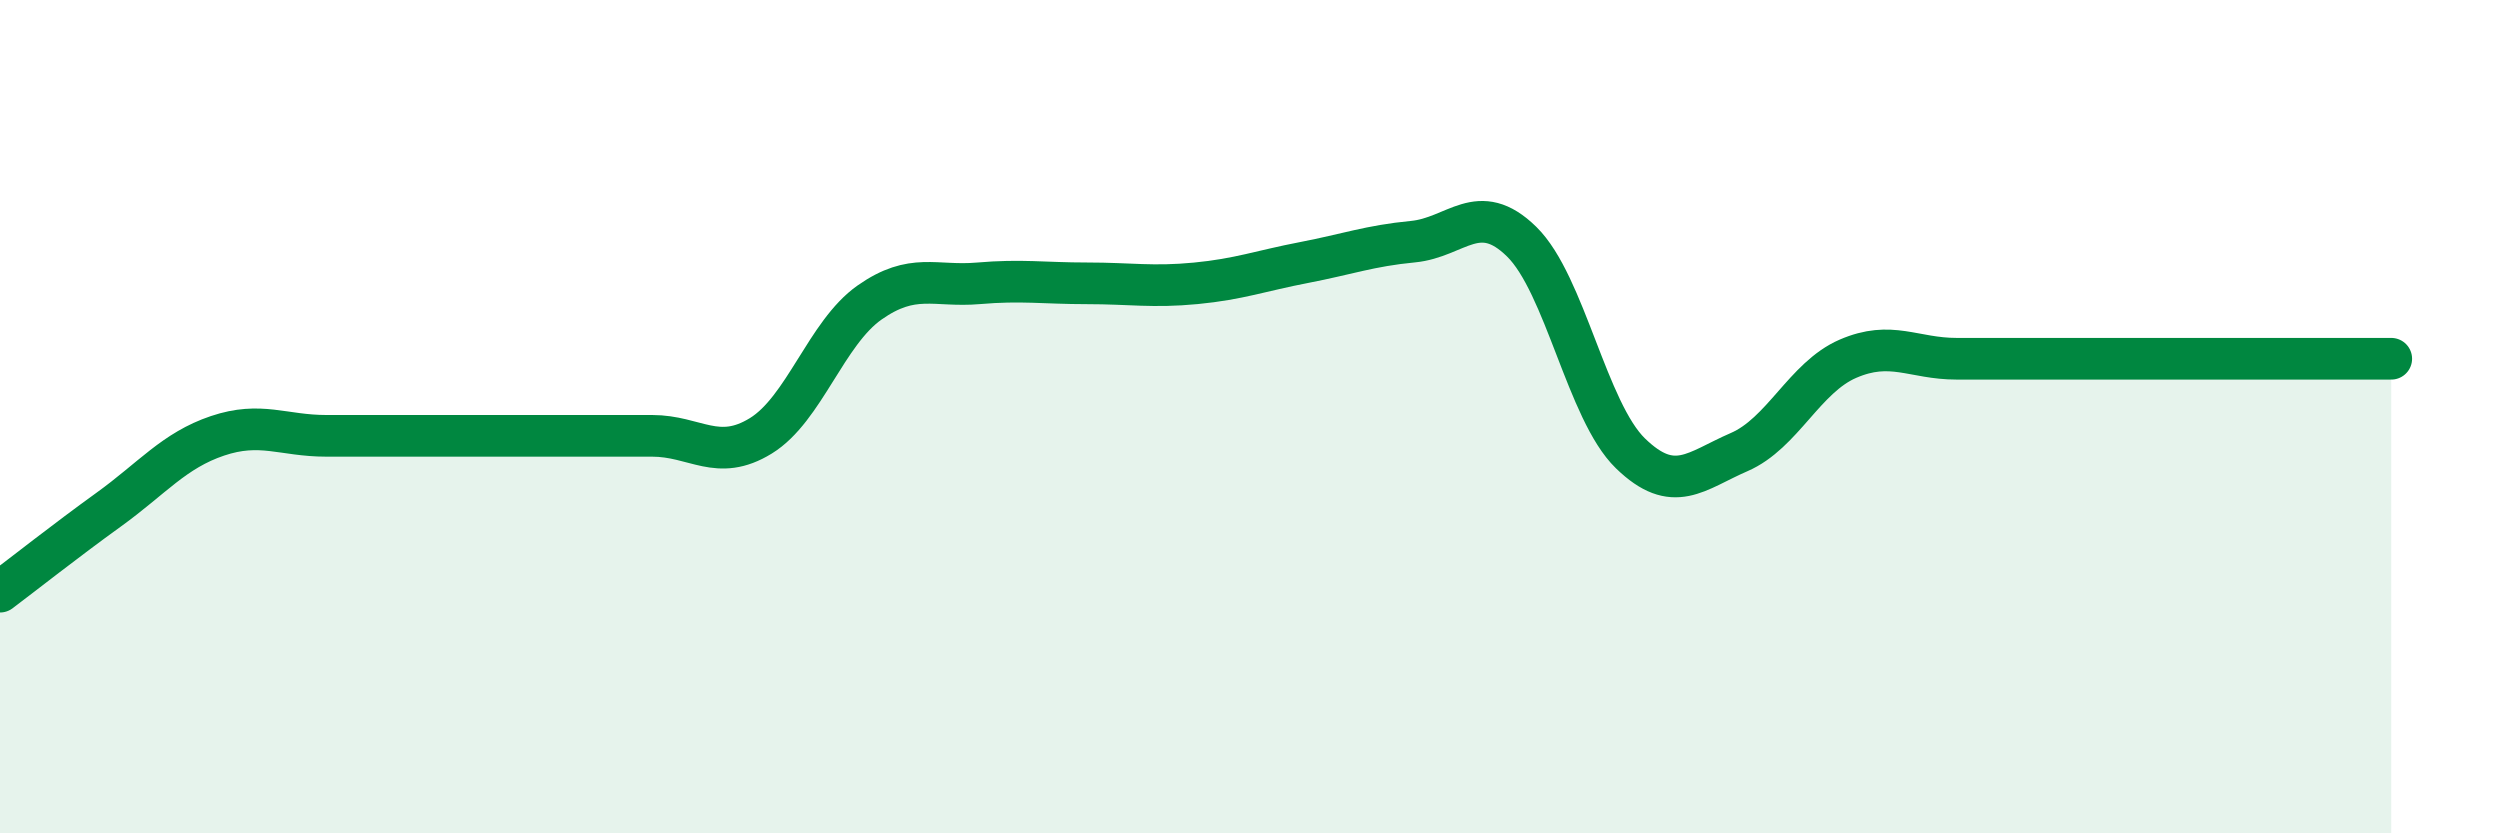
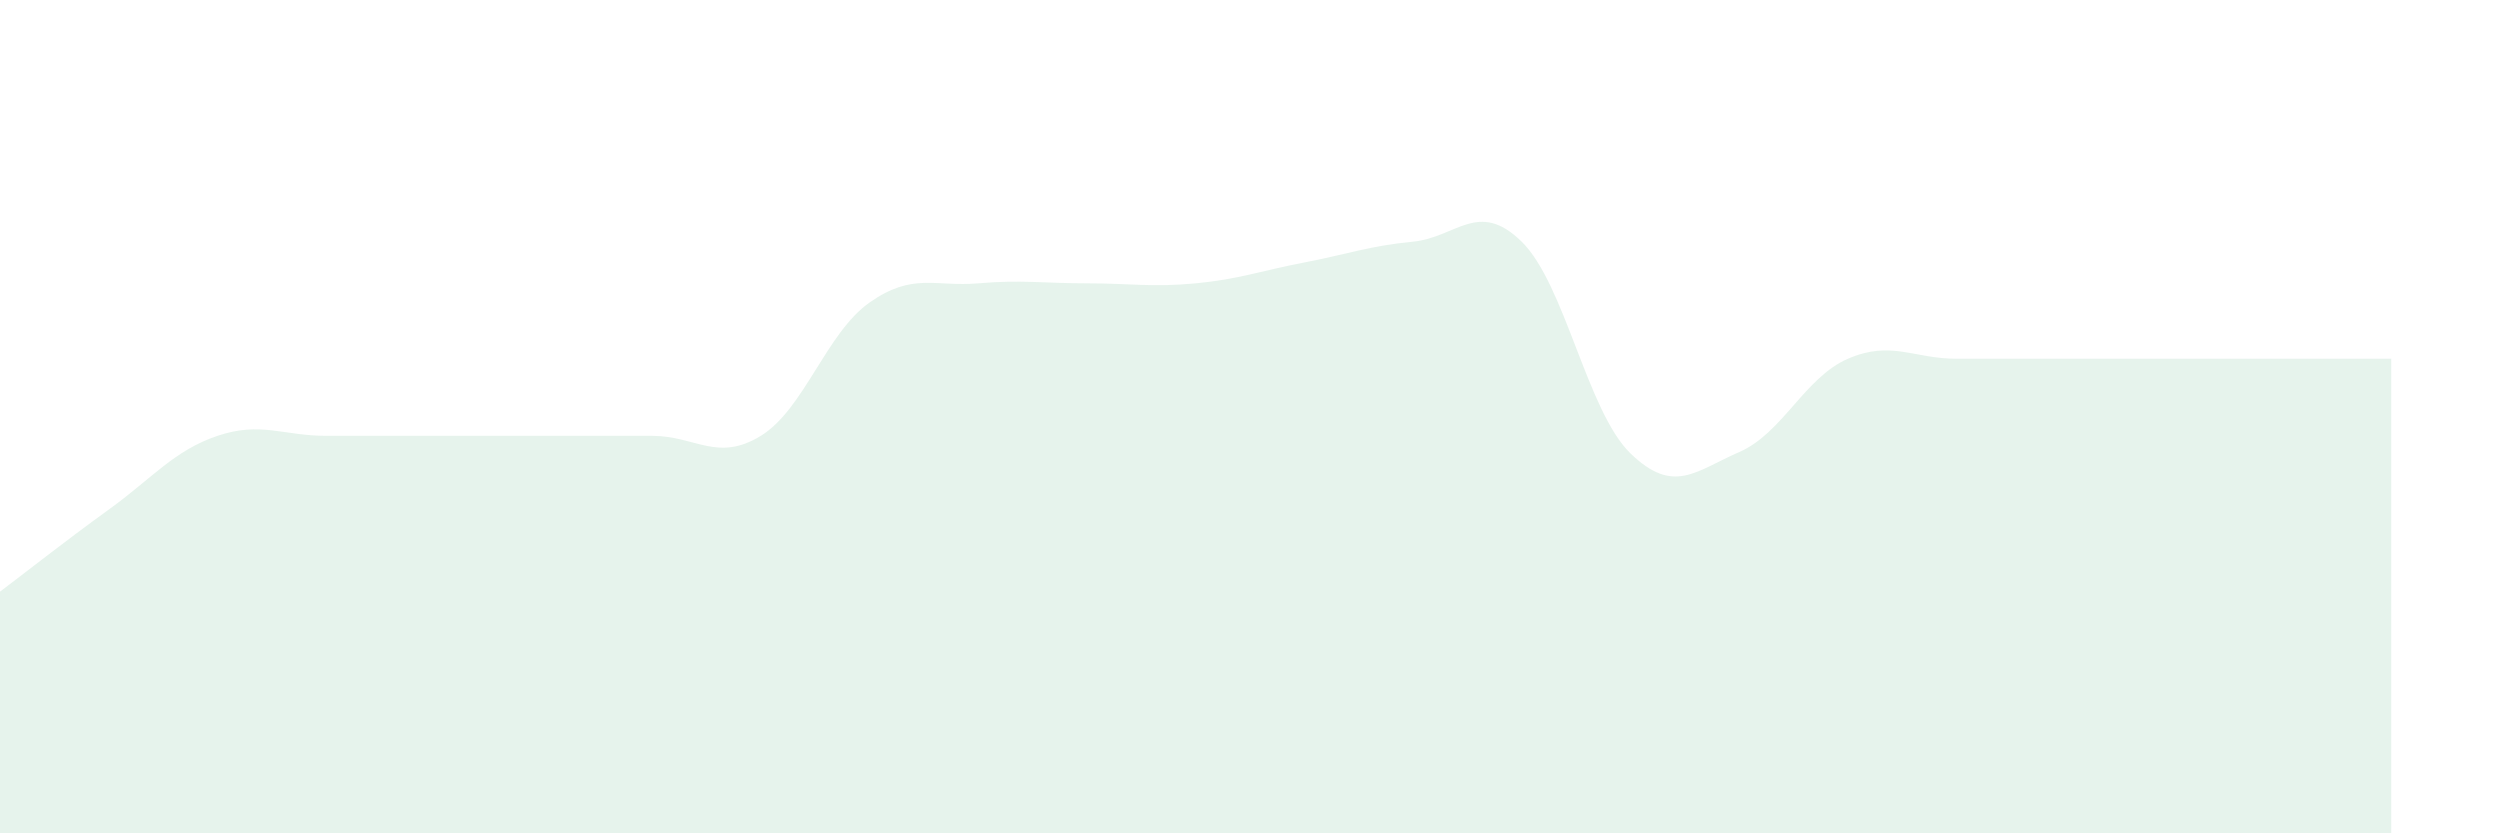
<svg xmlns="http://www.w3.org/2000/svg" width="60" height="20" viewBox="0 0 60 20">
  <path d="M 0,14.2 C 0.52,13.81 1.57,12.98 2.61,12.23 C 3.65,11.48 4.18,10.81 5.22,10.46 C 6.26,10.11 6.79,10.46 7.83,10.46 C 8.87,10.46 9.39,10.46 10.43,10.46 C 11.47,10.46 12,10.46 13.04,10.46 C 14.08,10.46 14.61,10.46 15.65,10.46 C 16.69,10.46 17.22,11.1 18.26,10.46 C 19.3,9.82 19.83,7.99 20.87,7.26 C 21.91,6.53 22.44,6.89 23.48,6.8 C 24.52,6.71 25.05,6.8 26.09,6.8 C 27.13,6.8 27.66,6.9 28.7,6.8 C 29.74,6.7 30.26,6.5 31.3,6.3 C 32.34,6.1 32.87,5.9 33.91,5.8 C 34.95,5.7 35.48,4.78 36.52,5.8 C 37.56,6.82 38.09,9.87 39.13,10.88 C 40.17,11.89 40.7,11.3 41.74,10.85 C 42.78,10.4 43.31,9.06 44.35,8.61 C 45.39,8.16 45.92,8.61 46.96,8.61 C 48,8.61 48.53,8.61 49.57,8.61 C 50.61,8.61 51.13,8.61 52.17,8.61 C 53.21,8.61 53.74,8.61 54.78,8.61 C 55.82,8.61 56.87,8.61 57.39,8.61L57.39 20L0 20Z" fill="#008740" opacity="0.1" stroke-linecap="round" stroke-linejoin="round" />
-   <path d="M 0,14.2 C 0.52,13.81 1.57,12.98 2.61,12.23 C 3.65,11.48 4.18,10.81 5.22,10.46 C 6.26,10.11 6.79,10.46 7.83,10.46 C 8.87,10.46 9.39,10.46 10.43,10.46 C 11.47,10.46 12,10.46 13.04,10.46 C 14.08,10.46 14.61,10.46 15.65,10.46 C 16.69,10.46 17.22,11.1 18.26,10.46 C 19.3,9.82 19.83,7.99 20.87,7.26 C 21.91,6.53 22.44,6.89 23.48,6.8 C 24.52,6.71 25.05,6.8 26.09,6.8 C 27.13,6.8 27.66,6.9 28.7,6.8 C 29.74,6.7 30.26,6.5 31.3,6.3 C 32.34,6.1 32.87,5.9 33.91,5.8 C 34.95,5.7 35.48,4.78 36.52,5.8 C 37.56,6.82 38.09,9.87 39.13,10.88 C 40.17,11.89 40.7,11.3 41.74,10.85 C 42.78,10.4 43.31,9.06 44.35,8.61 C 45.39,8.16 45.92,8.61 46.96,8.61 C 48,8.61 48.53,8.61 49.57,8.61 C 50.61,8.61 51.13,8.61 52.17,8.61 C 53.21,8.61 53.74,8.61 54.78,8.61 C 55.82,8.61 56.87,8.61 57.39,8.61" stroke="#008740" stroke-width="1" fill="none" stroke-linecap="round" stroke-linejoin="round" />
</svg>